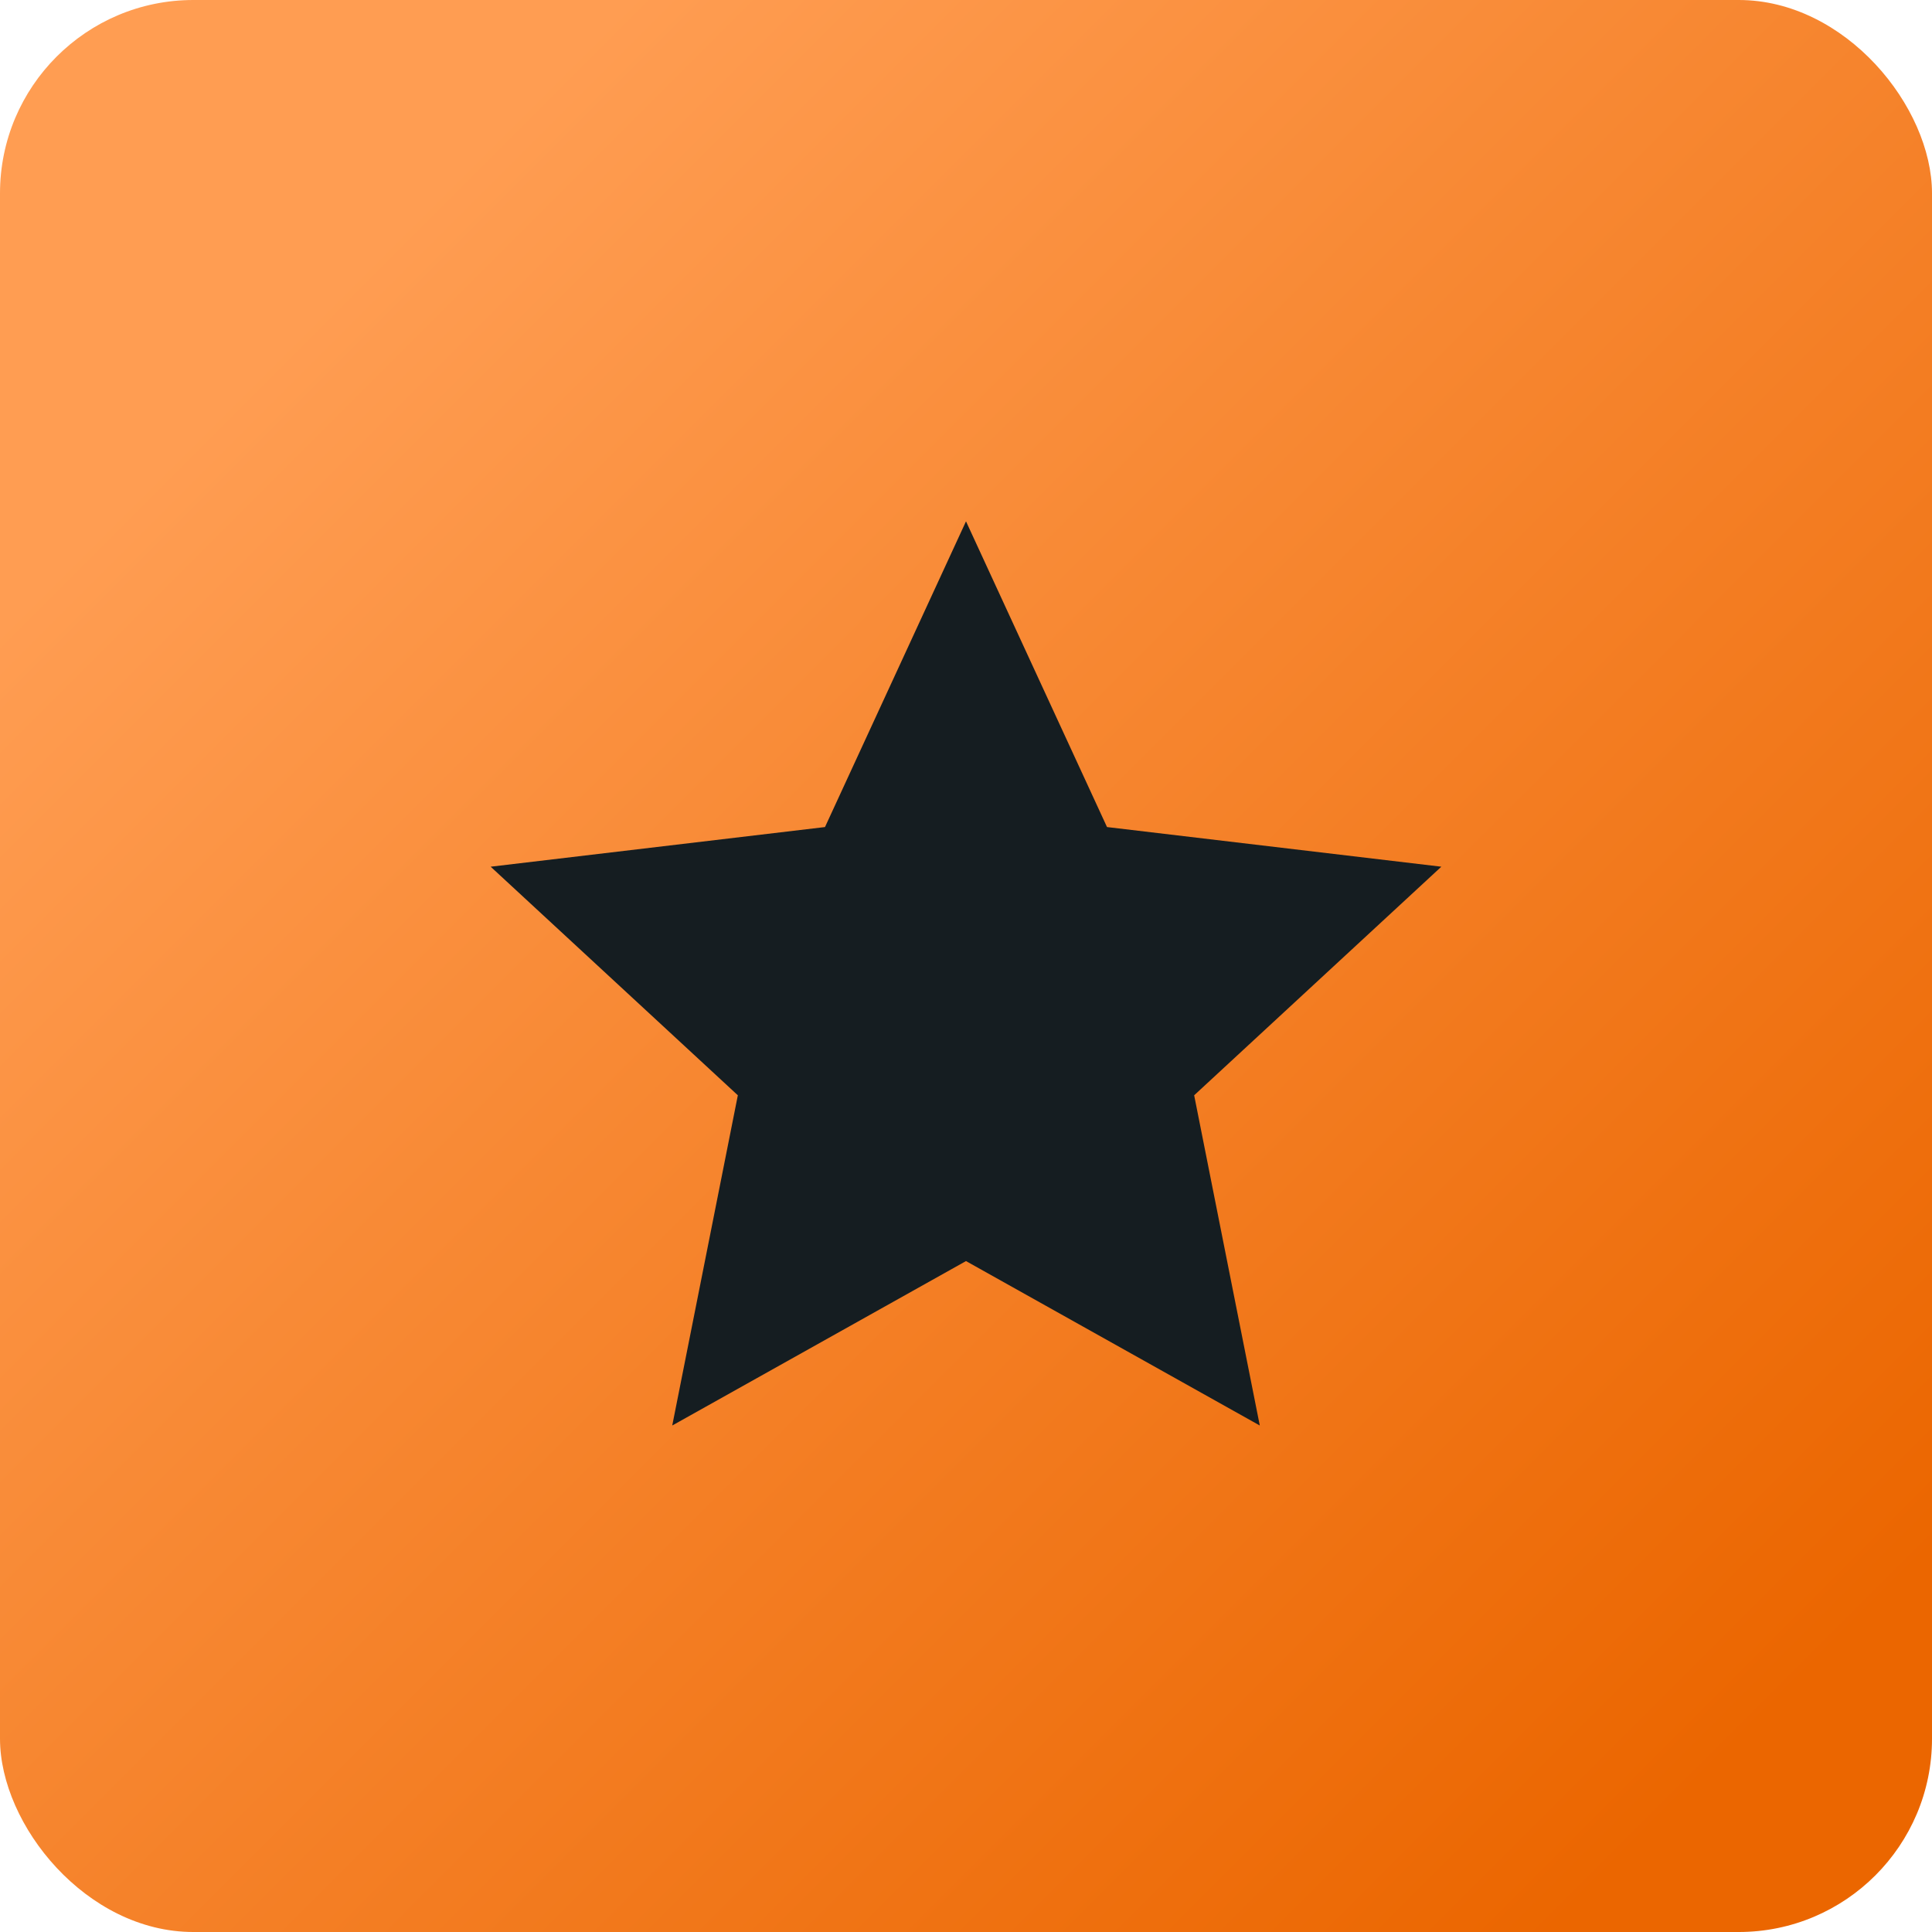
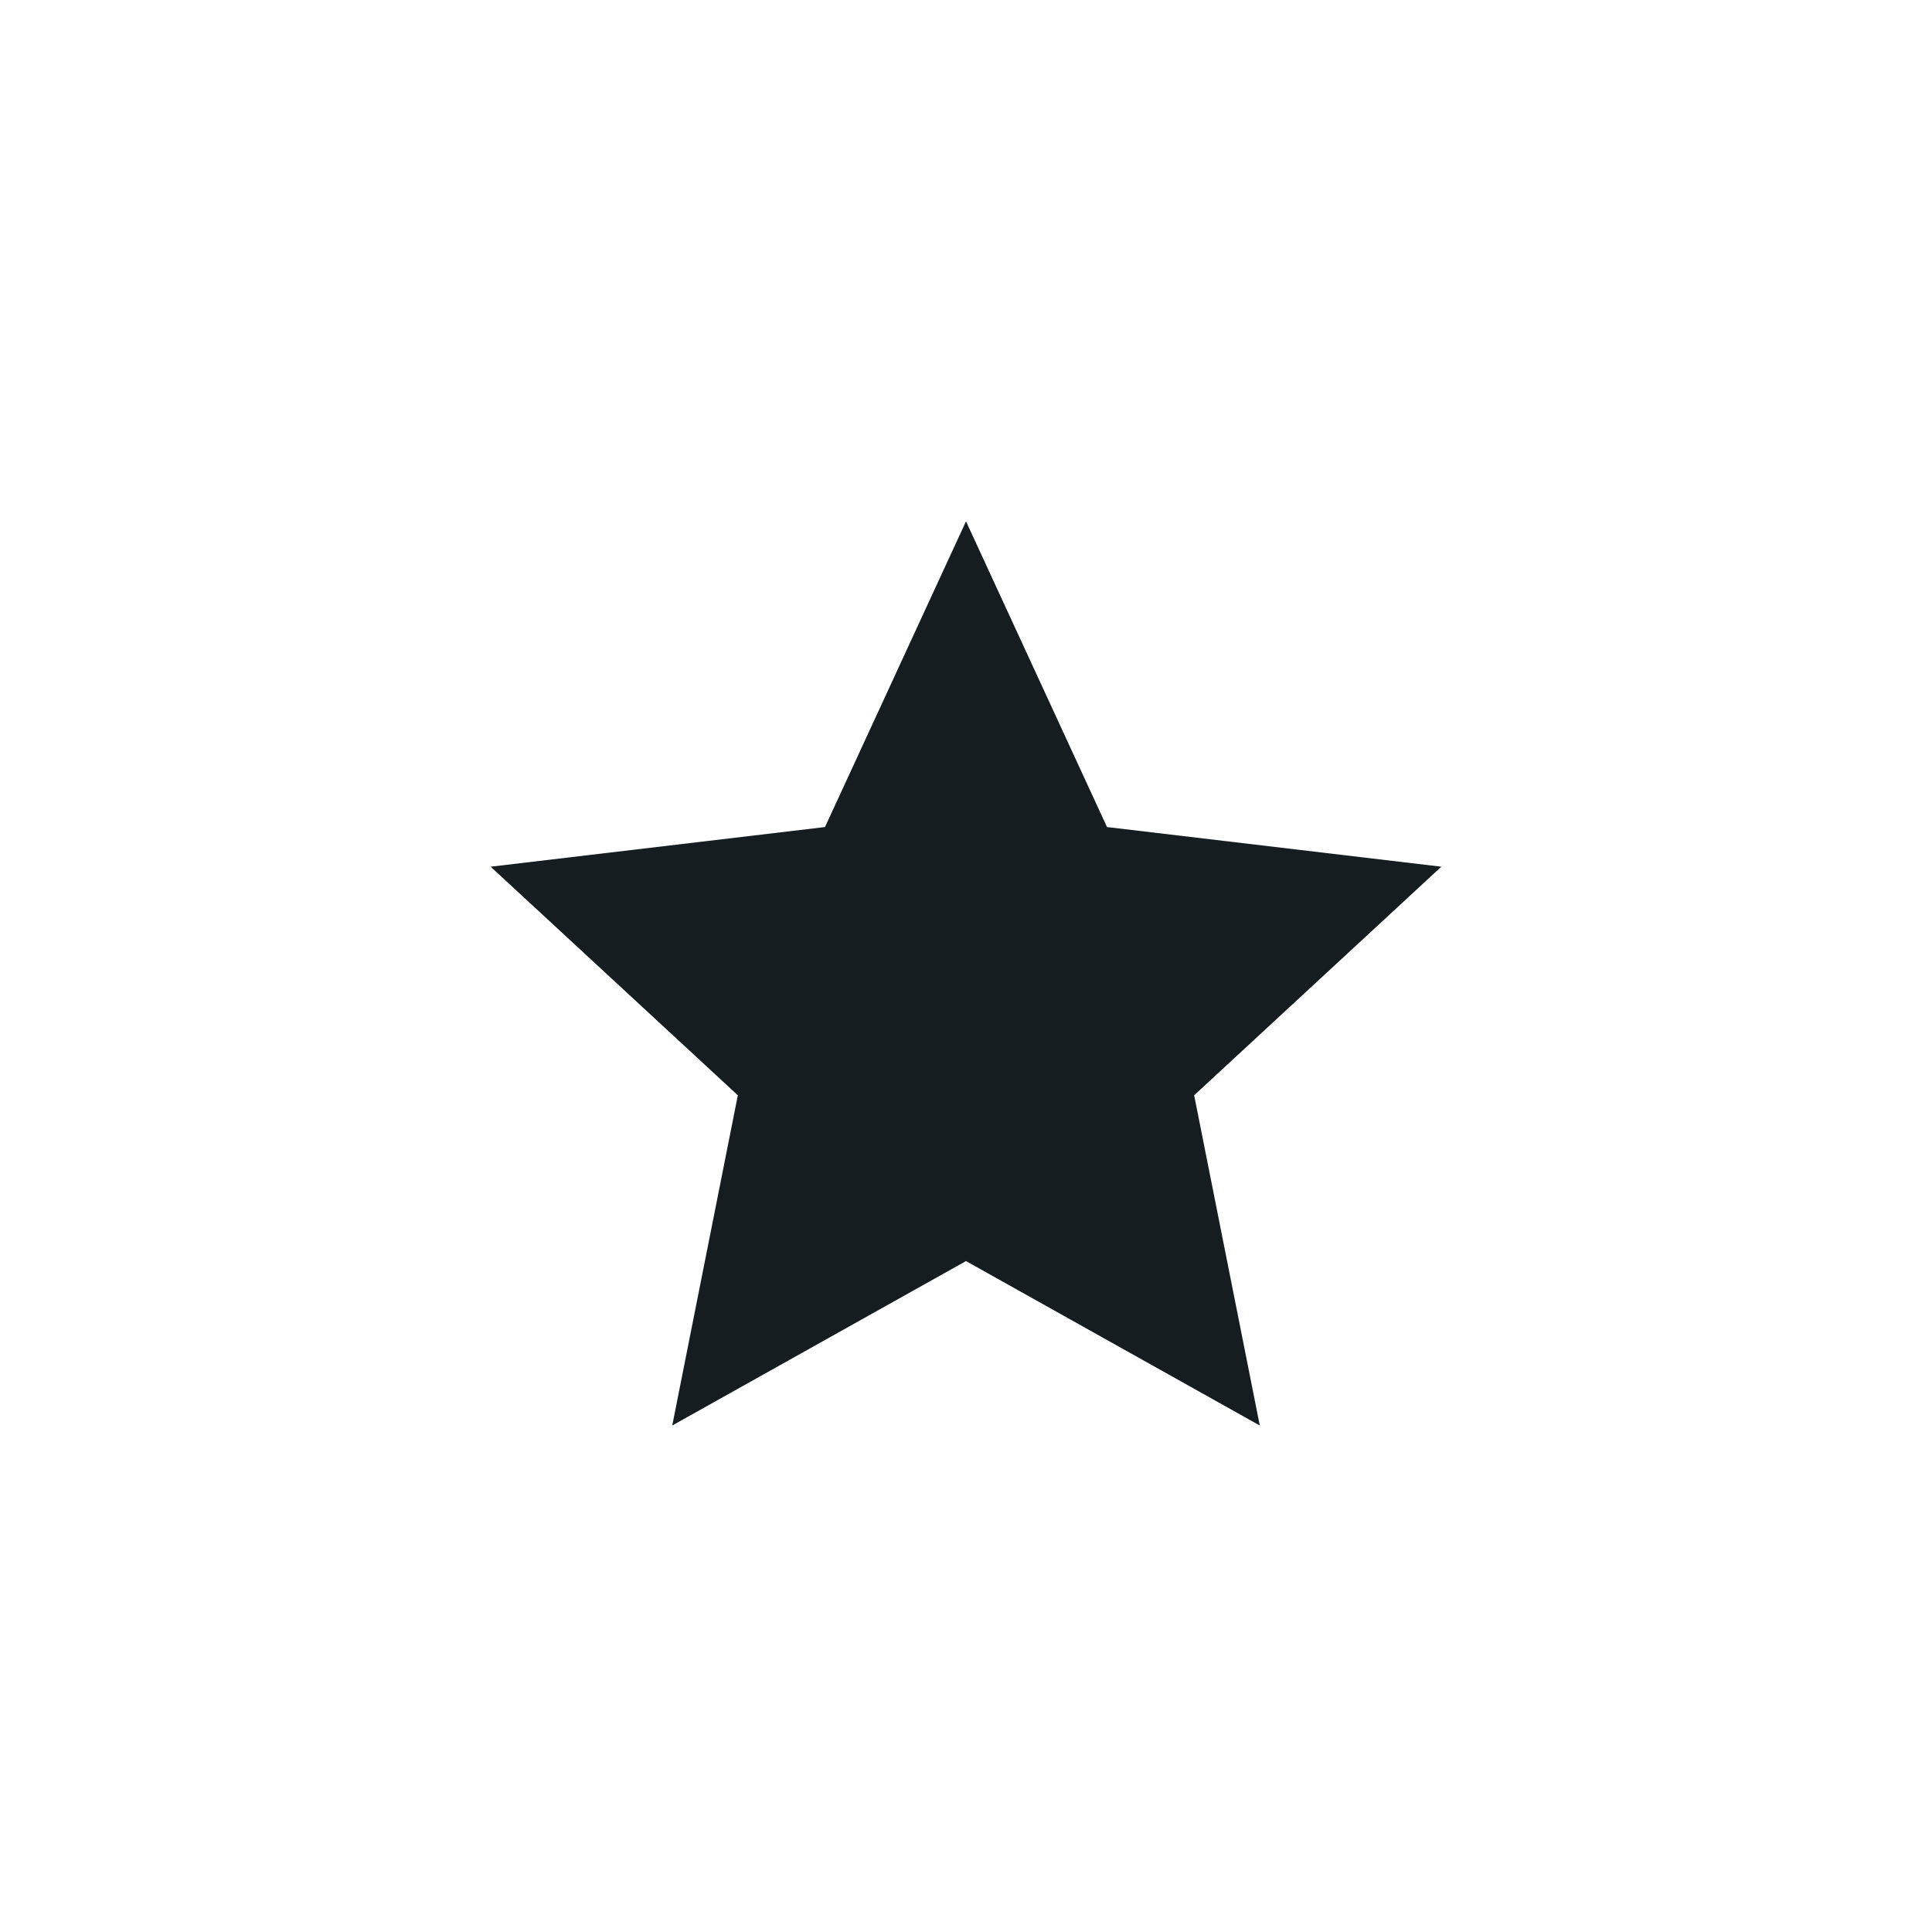
<svg xmlns="http://www.w3.org/2000/svg" width="63" height="63" viewBox="0 0 63 63" fill="none">
-   <rect width="63" height="63" rx="6.304" fill="url(#paint0_linear_61_2002)" />
  <path d="M31.5 41.122L21.921 46.484L24.06 35.716L16 28.262L26.902 26.969L31.5 17L36.098 26.969L47 28.262L38.94 35.716L41.08 46.484L31.5 41.122Z" fill="#151D21" />
  <defs>
    <linearGradient id="paint0_linear_61_2002" x1="6.839" y1="13.451" x2="53.599" y2="60.212" gradientUnits="userSpaceOnUse">
      <stop stop-color="#FF9D52" />
      <stop offset="1" stop-color="#EB6600" />
    </linearGradient>
  </defs>
</svg>